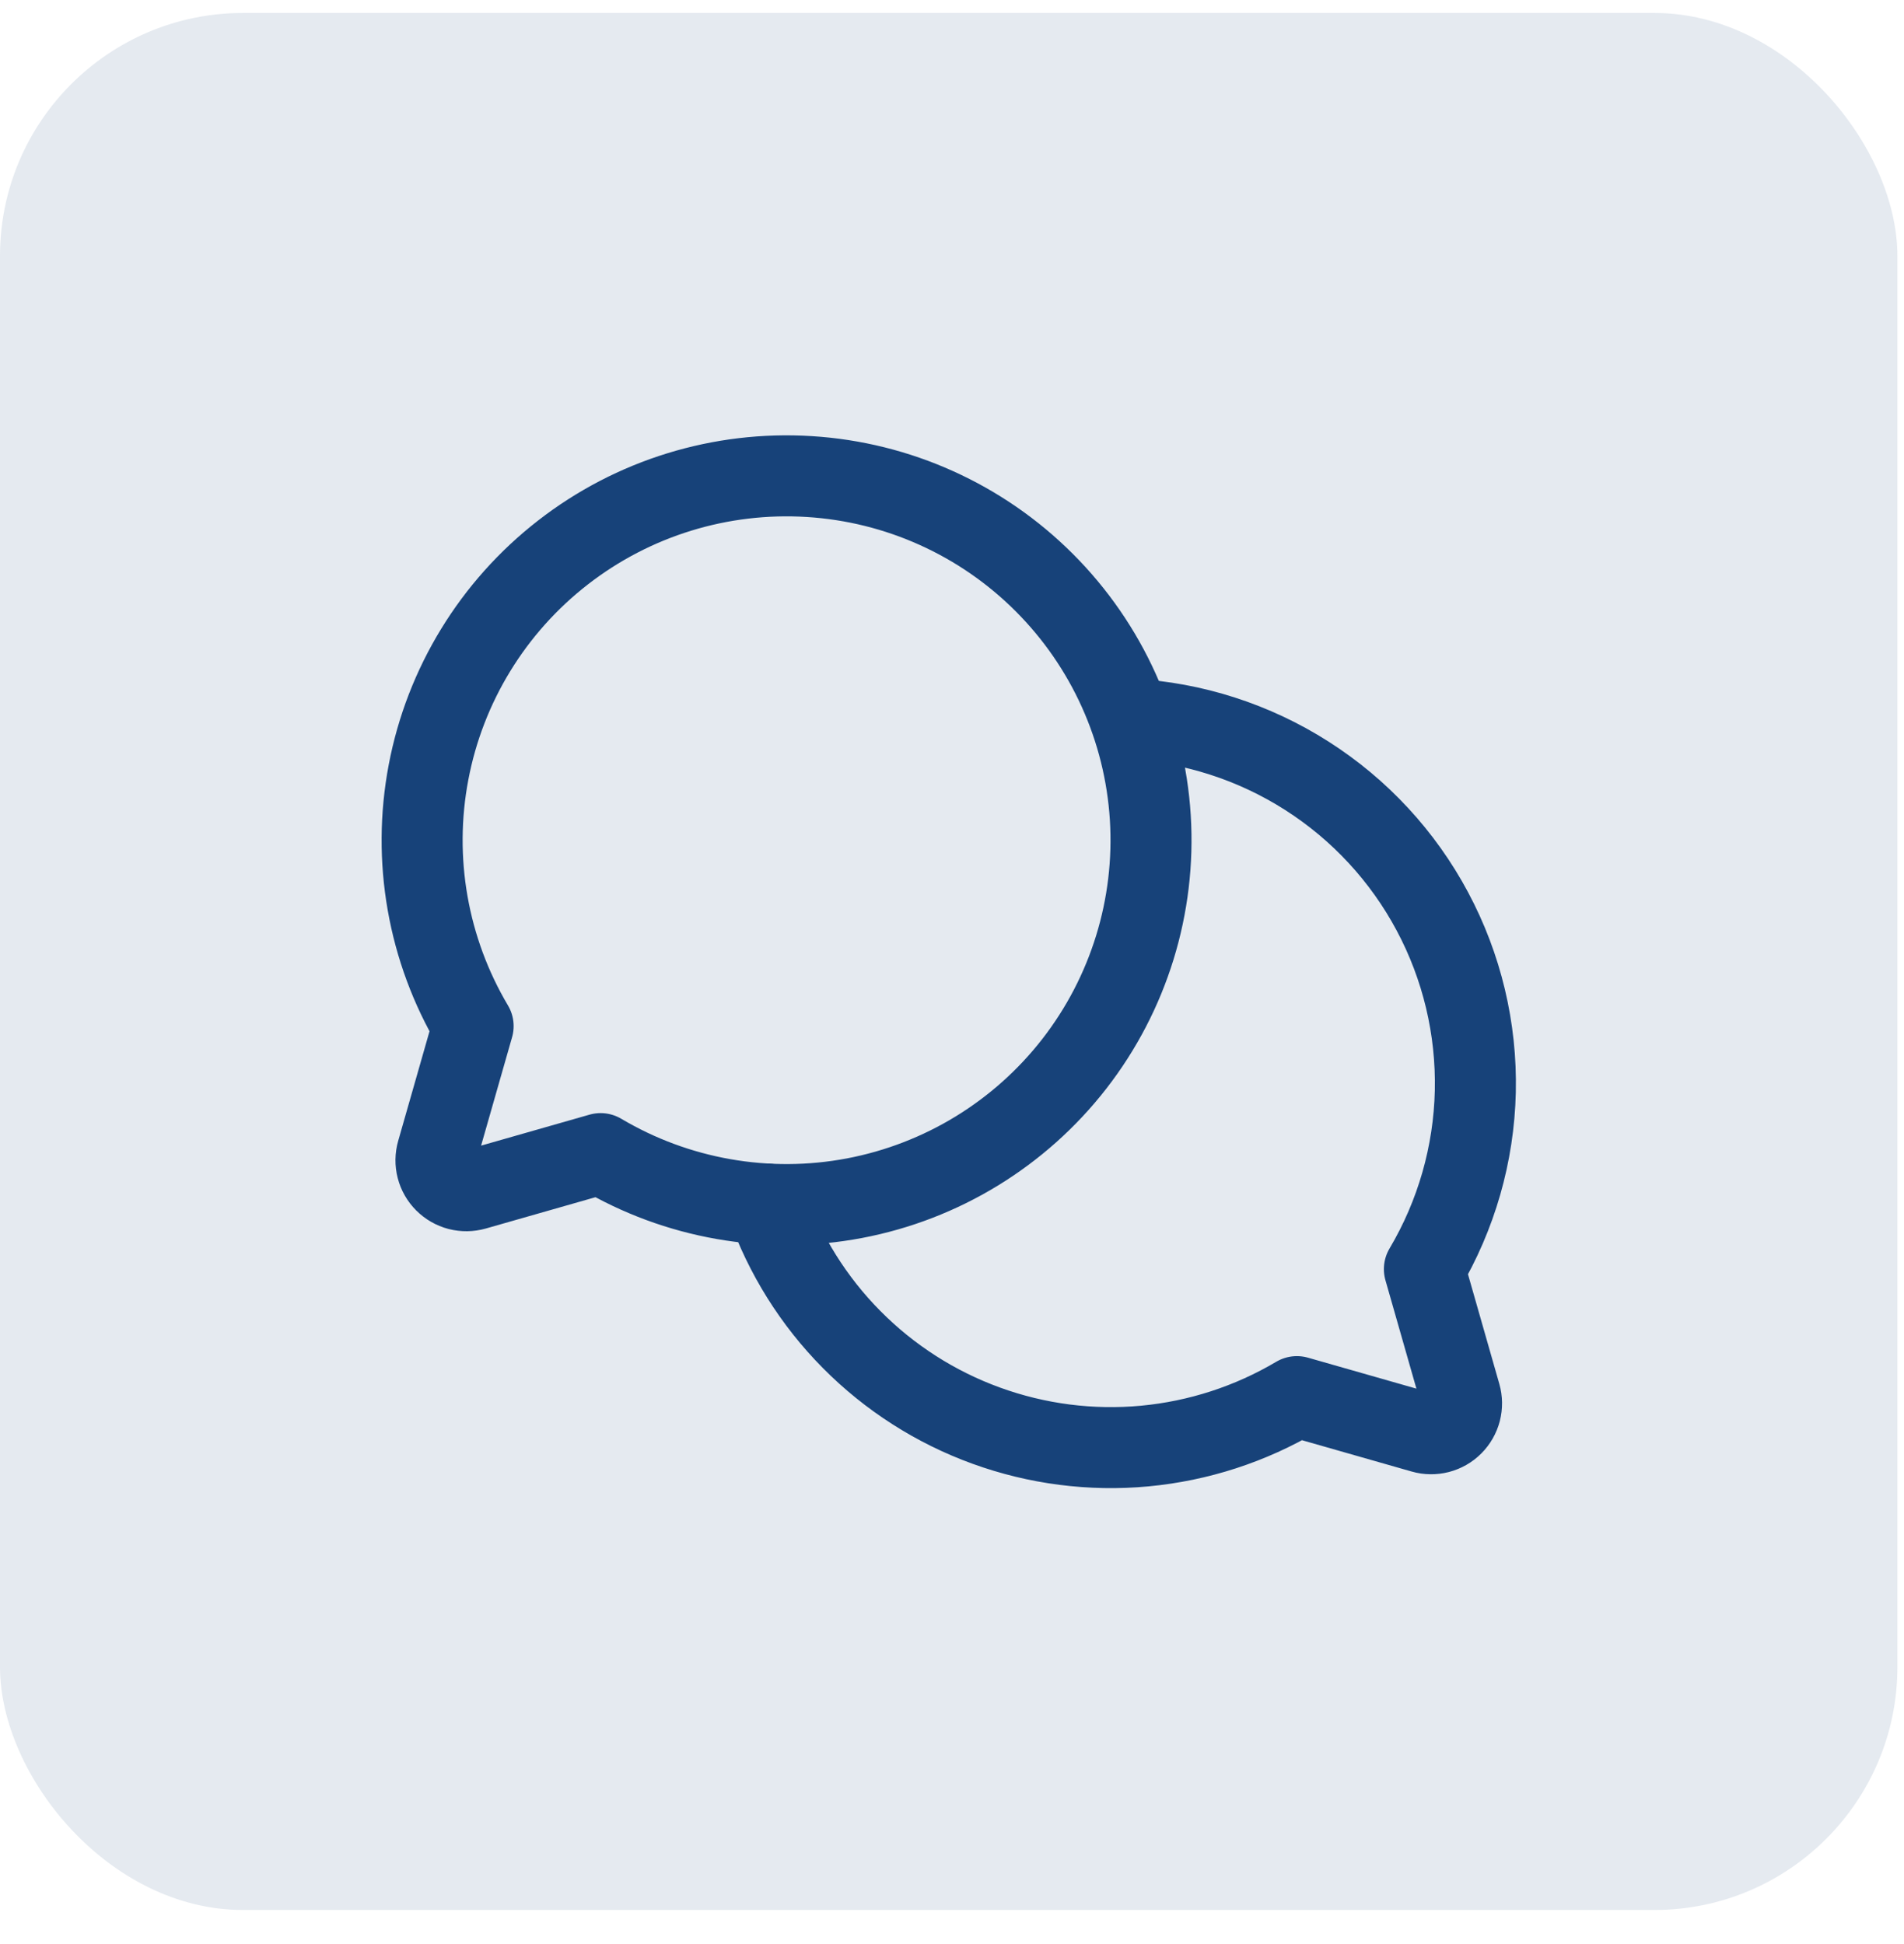
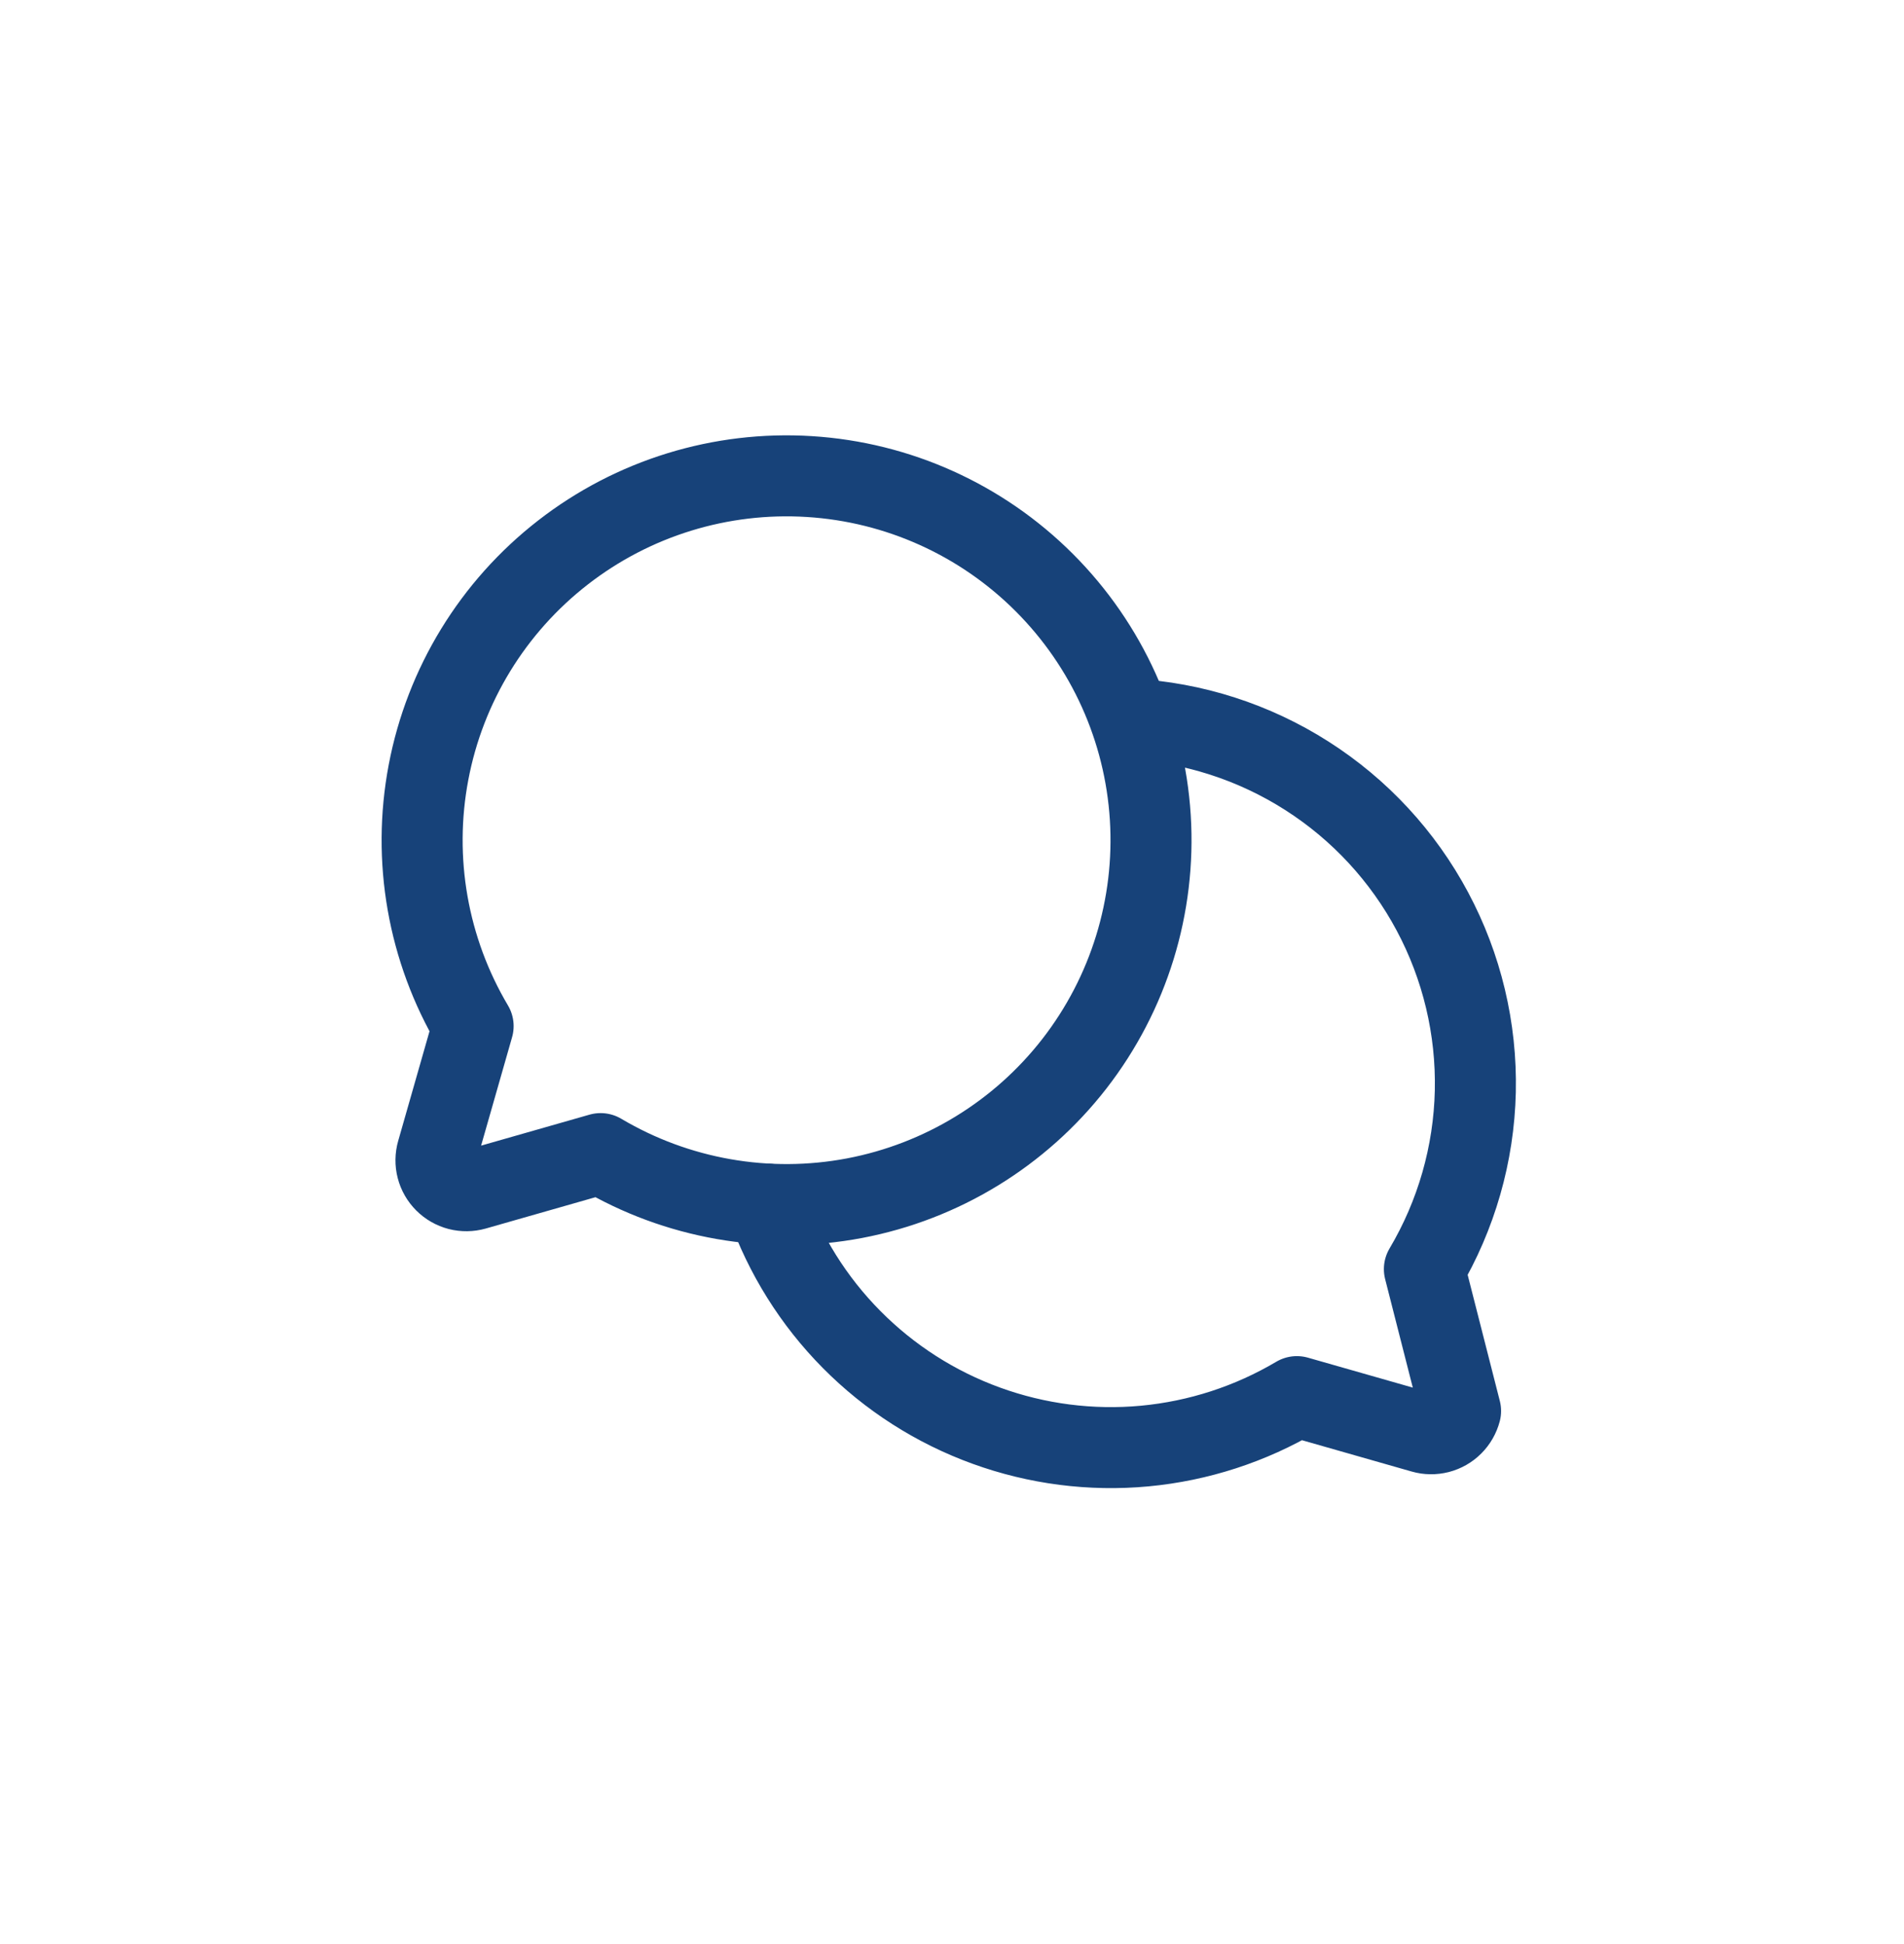
<svg xmlns="http://www.w3.org/2000/svg" width="47" height="48" viewBox="0 0 47 48" fill="none">
-   <rect x="0" y="0.32" width="46.837" height="46.837" rx="6" fill="#174279" fill-opacity="0.11" />
  <path d="M11.679 25.334C10.561 23.449 10.169 21.221 10.578 19.067C10.986 16.914 12.167 14.984 13.898 13.64C15.628 12.295 17.791 11.629 19.978 11.766C22.166 11.902 24.228 12.833 25.777 14.383C27.327 15.933 28.258 17.995 28.395 20.182C28.532 22.37 27.865 24.532 26.521 26.263C25.176 27.994 23.246 29.174 21.093 29.583C18.94 29.991 16.711 29.6 14.826 28.482L14.826 28.482L11.718 29.37C11.589 29.406 11.453 29.408 11.324 29.375C11.194 29.341 11.076 29.273 10.982 29.179C10.887 29.084 10.819 28.966 10.786 28.837C10.752 28.707 10.754 28.571 10.791 28.442L11.679 25.334L11.679 25.334Z" stroke="#174279" stroke-width="2" stroke-linecap="round" stroke-linejoin="round" />
-   <path d="M18.927 29.727C19.37 30.983 20.085 32.126 21.022 33.072C21.959 34.018 23.094 34.745 24.346 35.199C25.598 35.654 26.934 35.826 28.26 35.702C29.586 35.577 30.868 35.161 32.013 34.482L32.013 34.482L35.122 35.37C35.25 35.407 35.386 35.408 35.516 35.375C35.645 35.341 35.764 35.274 35.858 35.179C35.953 35.084 36.02 34.966 36.054 34.837C36.087 34.707 36.086 34.571 36.049 34.443L35.161 31.334L35.161 31.334C35.95 30.003 36.383 28.492 36.418 26.945C36.452 25.398 36.088 23.869 35.359 22.504C34.631 21.139 33.563 19.985 32.258 19.153C30.954 18.321 29.457 17.839 27.912 17.754" stroke="#174279" stroke-width="2" stroke-linecap="round" stroke-linejoin="round" />
+   <path d="M18.927 29.727C19.37 30.983 20.085 32.126 21.022 33.072C21.959 34.018 23.094 34.745 24.346 35.199C25.598 35.654 26.934 35.826 28.26 35.702C29.586 35.577 30.868 35.161 32.013 34.482L32.013 34.482L35.122 35.37C35.25 35.407 35.386 35.408 35.516 35.375C35.645 35.341 35.764 35.274 35.858 35.179C35.953 35.084 36.02 34.966 36.054 34.837L35.161 31.334L35.161 31.334C35.95 30.003 36.383 28.492 36.418 26.945C36.452 25.398 36.088 23.869 35.359 22.504C34.631 21.139 33.563 19.985 32.258 19.153C30.954 18.321 29.457 17.839 27.912 17.754" stroke="#174279" stroke-width="2" stroke-linecap="round" stroke-linejoin="round" />
</svg>